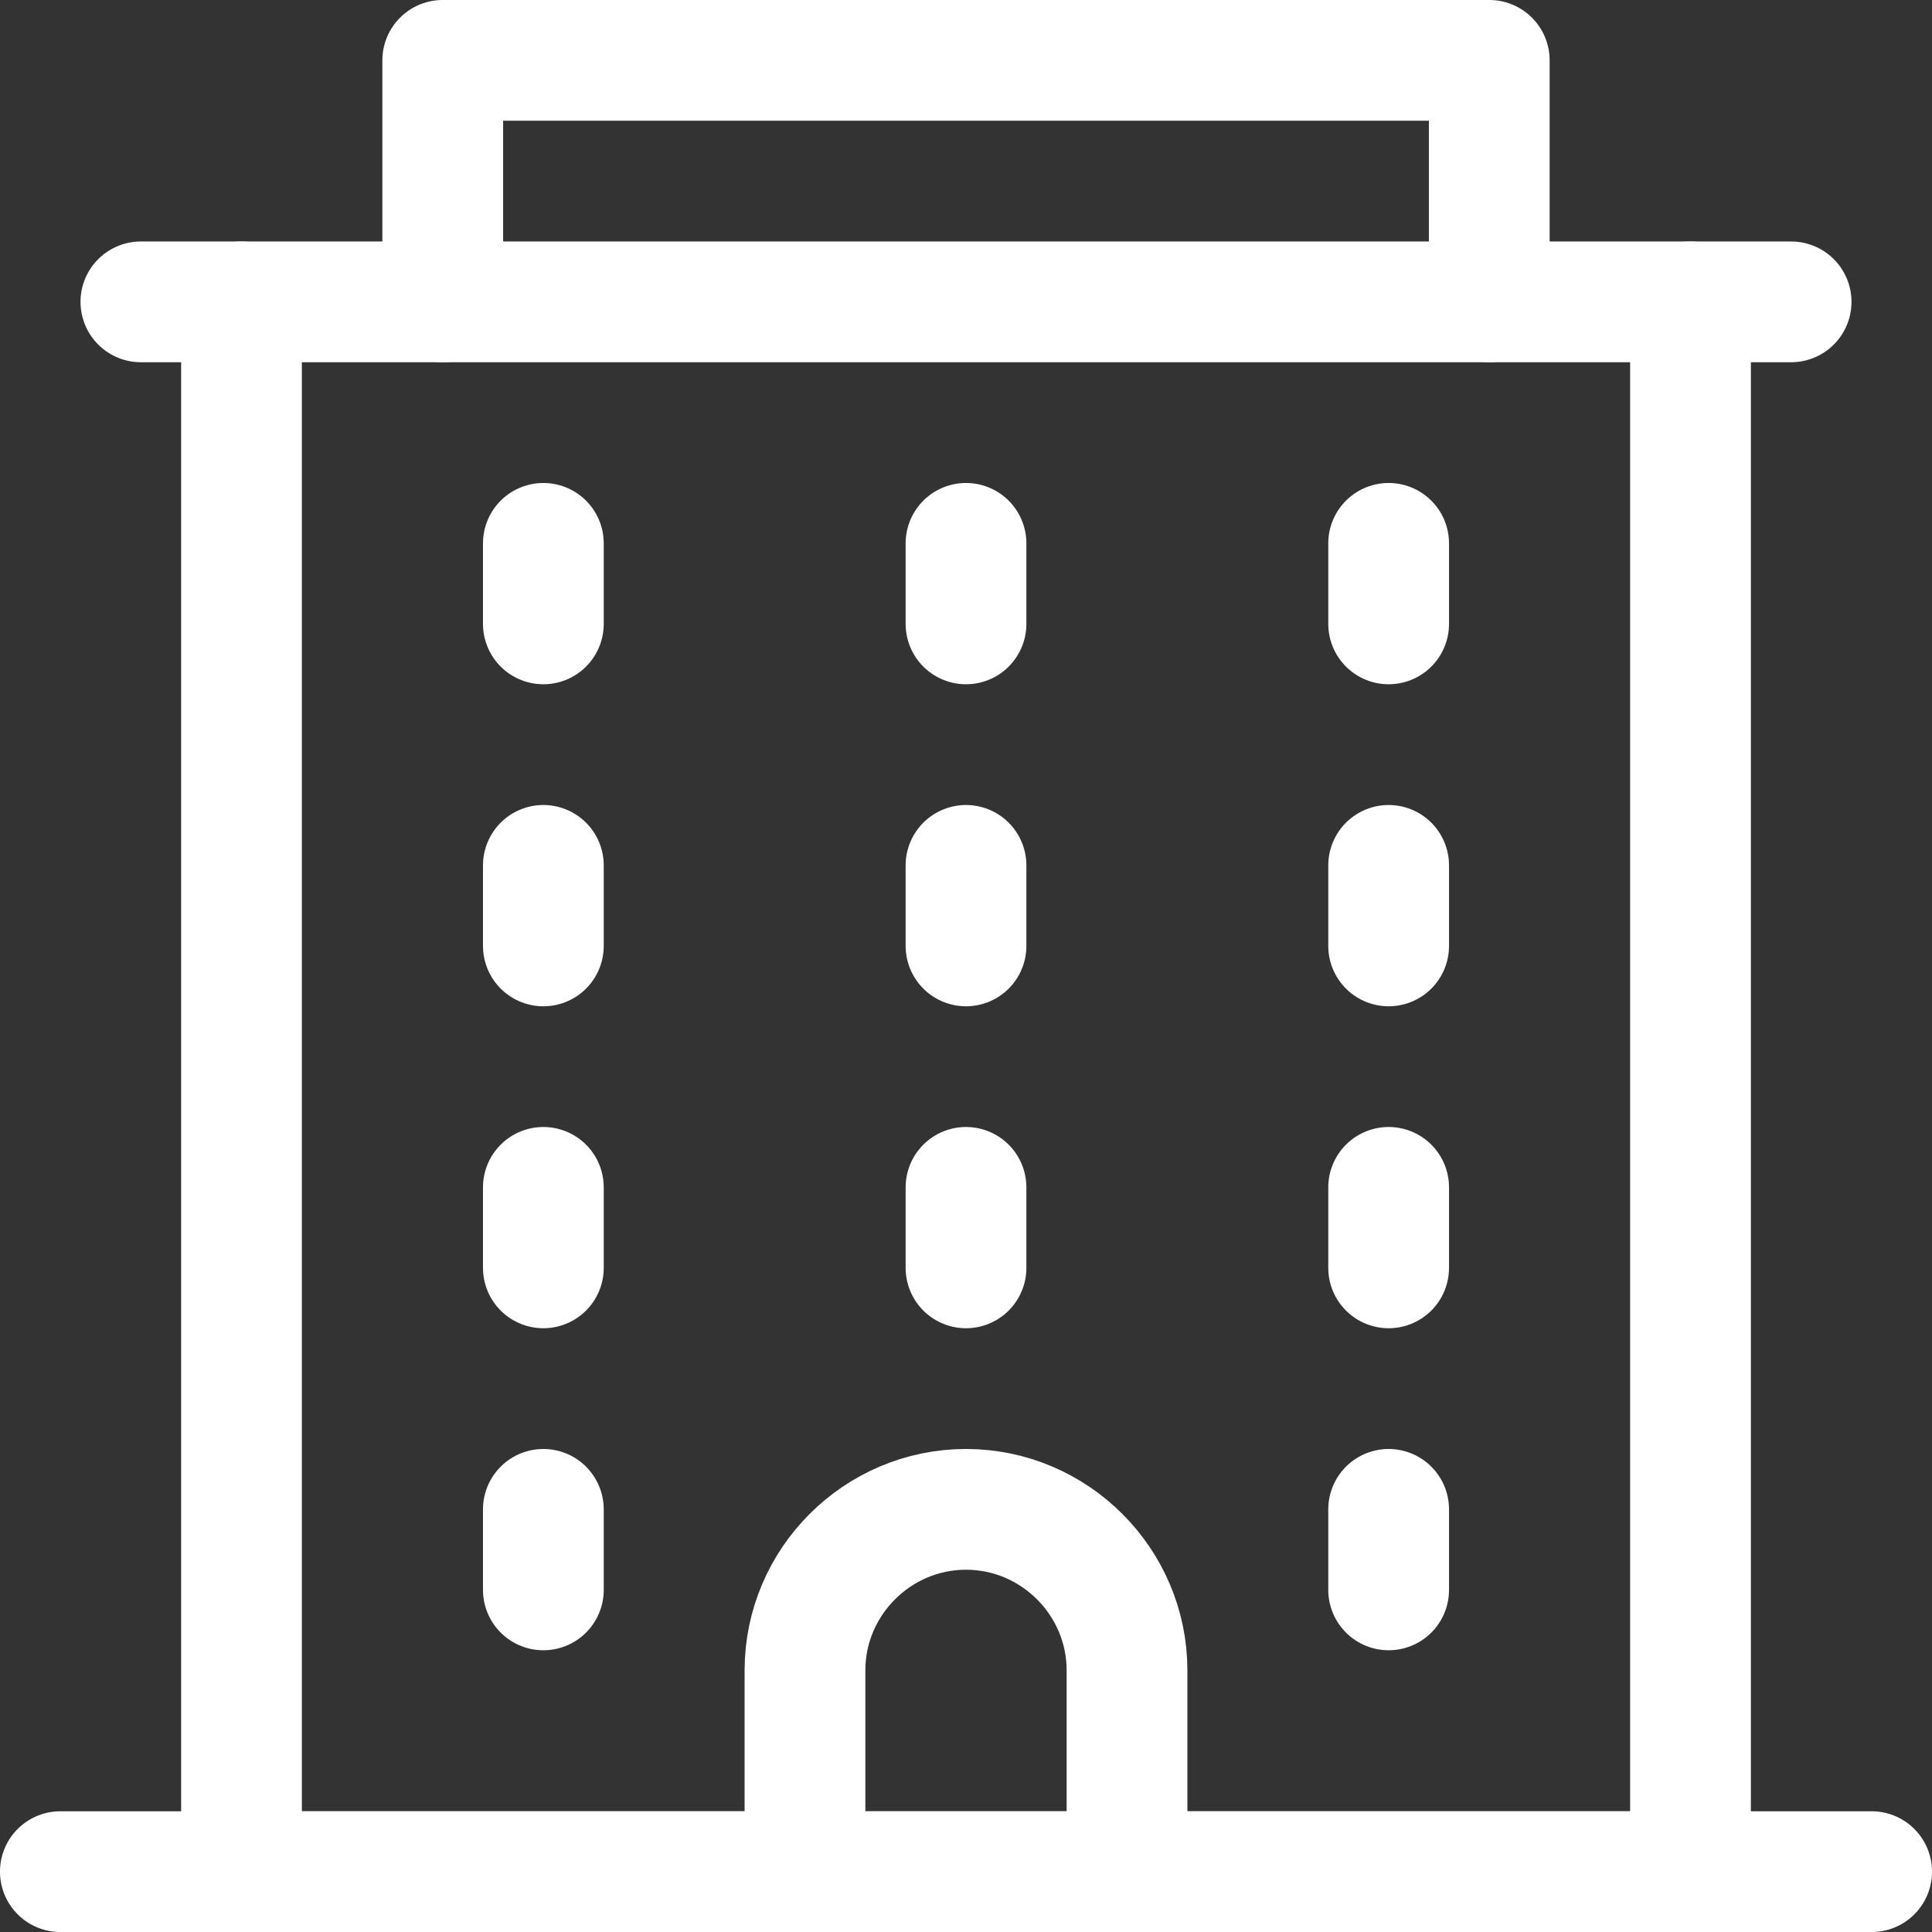
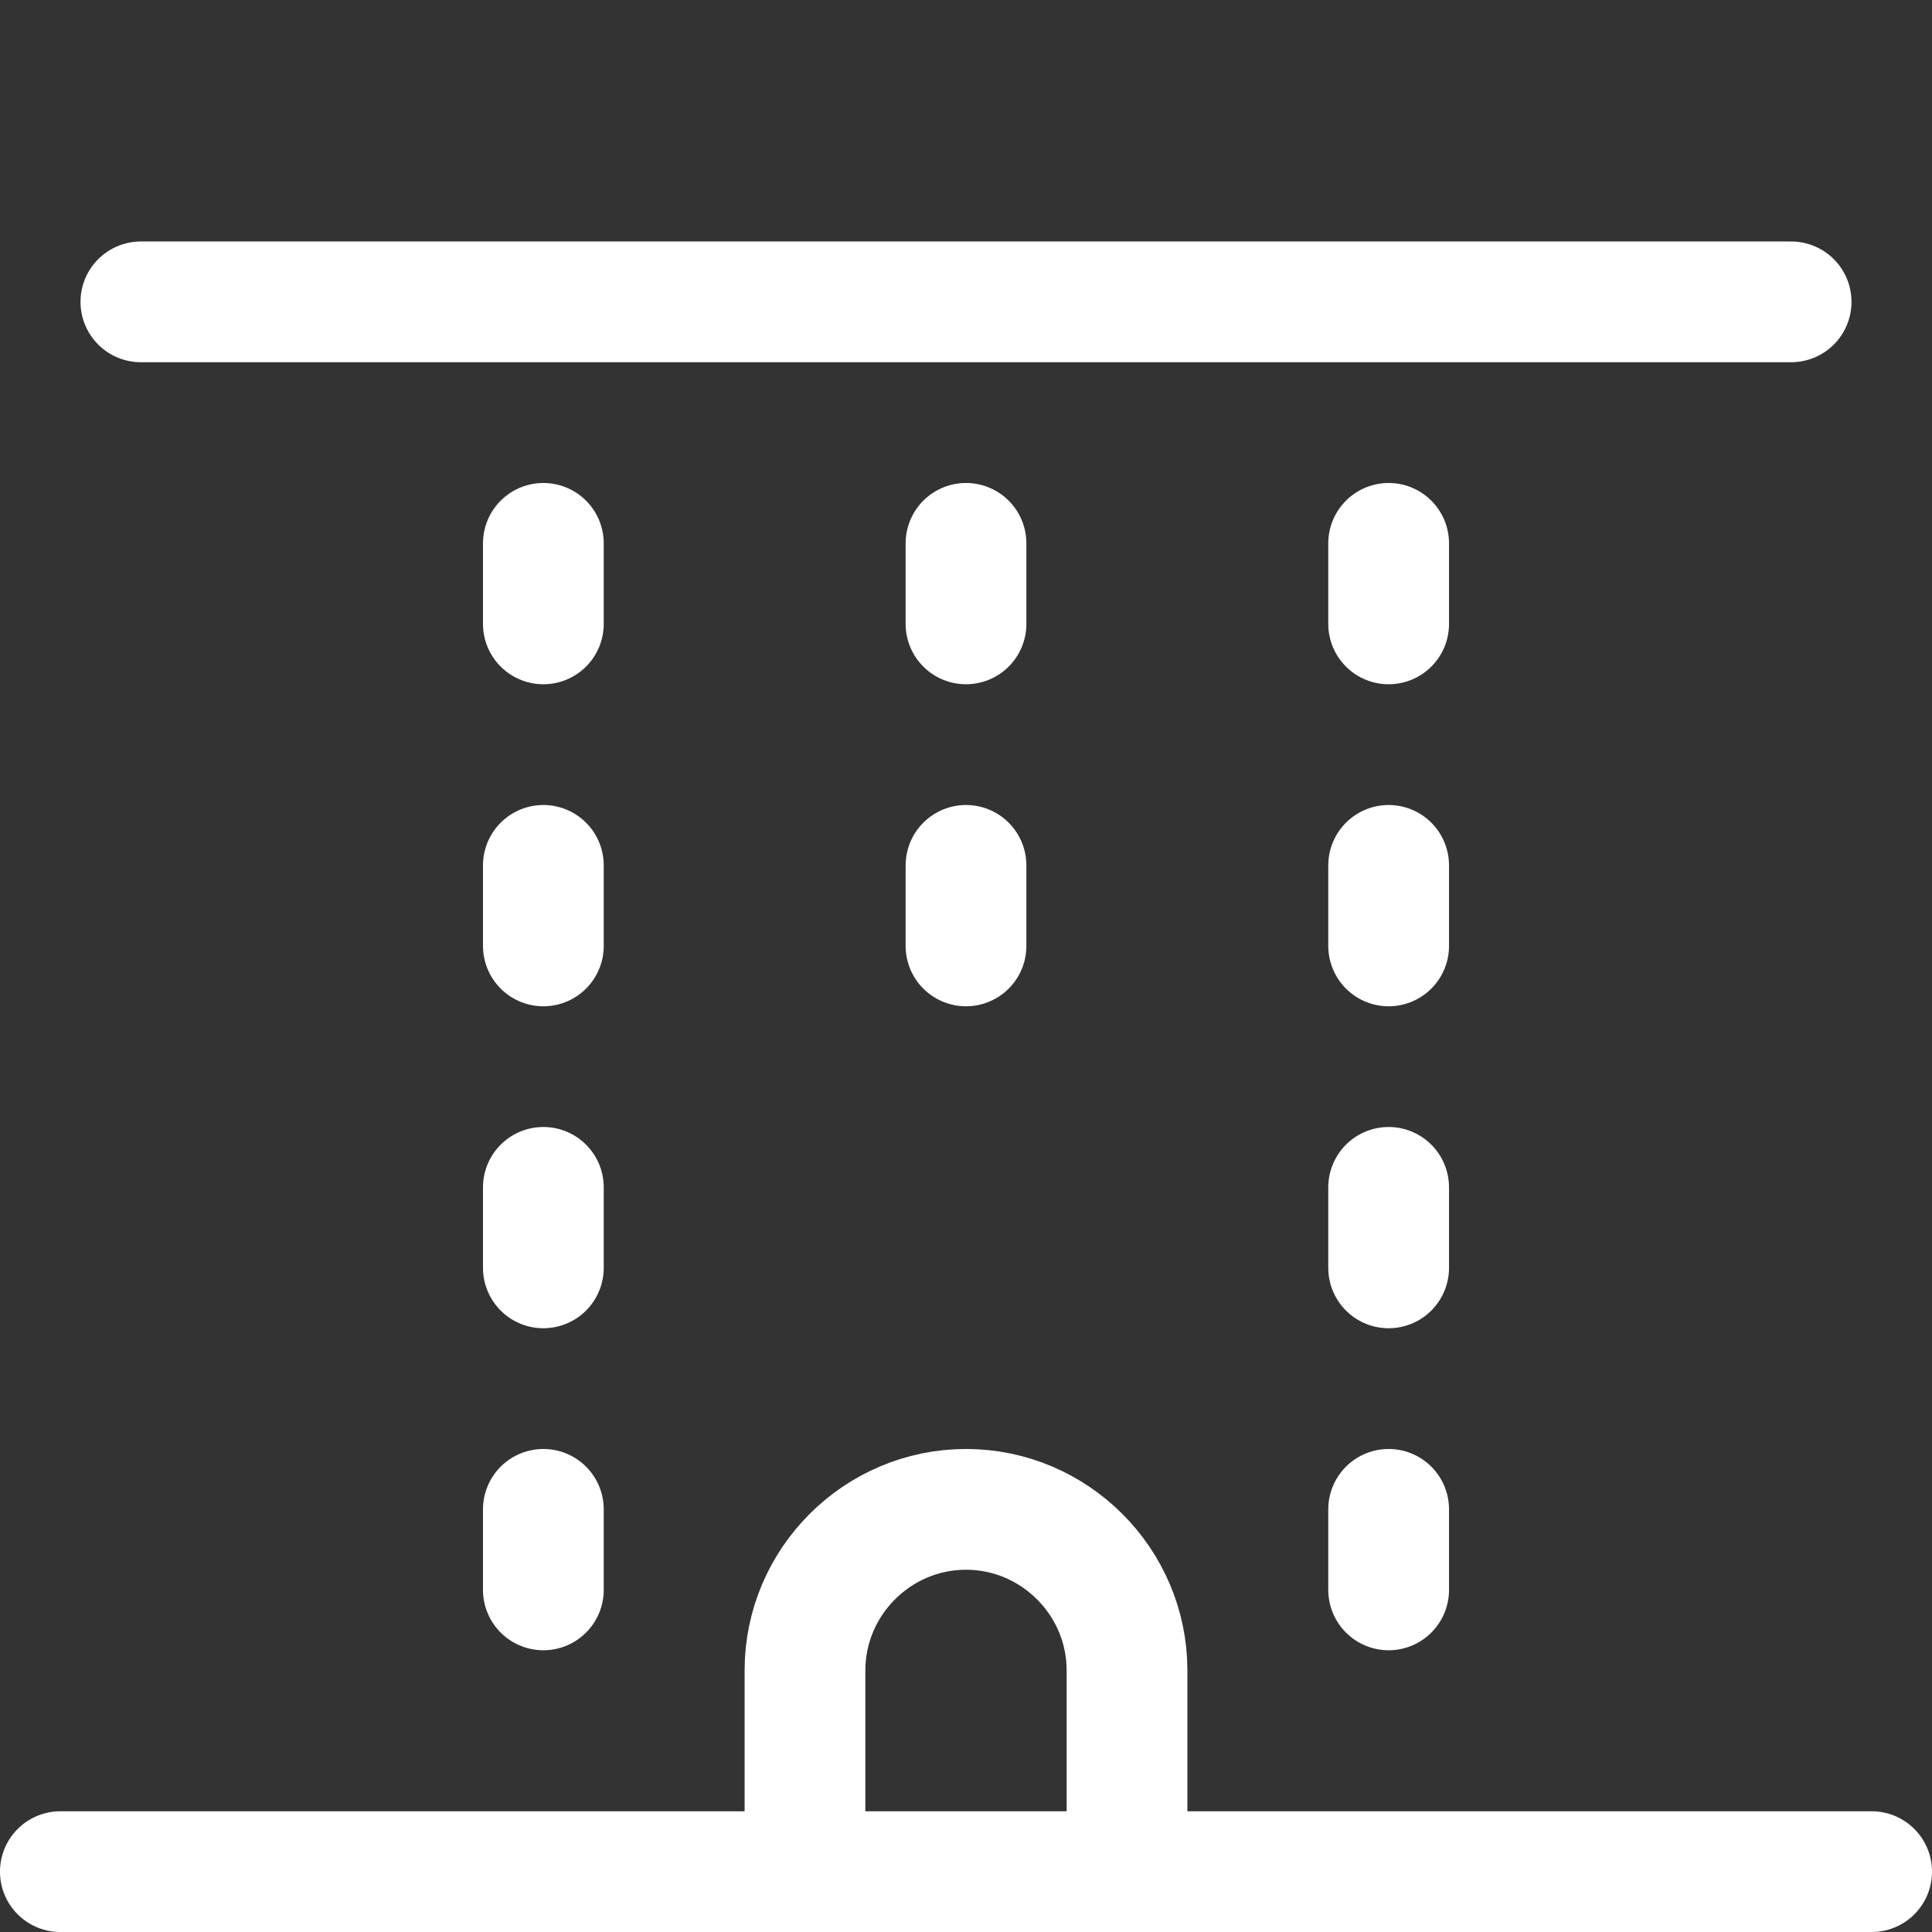
<svg xmlns="http://www.w3.org/2000/svg" width="50" height="50" viewBox="0 0 50 50" fill="none">
  <rect x="0" y="0" width="50" height="50" fill="#333333" stroke="none" />
  <g clip-path="url(#clip0_2688_3575)">
    <path d="M14.062 14.062V16.146" stroke="white" stroke-width="3.125" stroke-miterlimit="10" stroke-linecap="round" stroke-linejoin="round" />
    <path d="M14.062 22.396V24.48" stroke="white" stroke-width="3.125" stroke-miterlimit="10" stroke-linecap="round" stroke-linejoin="round" />
    <path d="M14.062 30.729V32.812" stroke="white" stroke-width="3.125" stroke-miterlimit="10" stroke-linecap="round" stroke-linejoin="round" />
    <path d="M25 14.062V16.146" stroke="white" stroke-width="3.125" stroke-miterlimit="10" stroke-linecap="round" stroke-linejoin="round" />
    <path d="M25 22.396V24.48" stroke="white" stroke-width="3.125" stroke-miterlimit="10" stroke-linecap="round" stroke-linejoin="round" />
-     <path d="M25 30.729V32.812" stroke="white" stroke-width="3.125" stroke-miterlimit="10" stroke-linecap="round" stroke-linejoin="round" />
    <path d="M35.938 14.062V16.146" stroke="white" stroke-width="3.125" stroke-miterlimit="10" stroke-linecap="round" stroke-linejoin="round" />
    <path d="M35.938 22.396V24.48" stroke="white" stroke-width="3.125" stroke-miterlimit="10" stroke-linecap="round" stroke-linejoin="round" />
    <path d="M35.938 30.729V32.812" stroke="white" stroke-width="3.125" stroke-miterlimit="10" stroke-linecap="round" stroke-linejoin="round" />
-     <path d="M43.75 7.812V48.438H6.25V7.812" stroke="white" stroke-width="3.125" stroke-miterlimit="10" stroke-linecap="round" stroke-linejoin="round" />
-     <path d="M38.542 7.812V1.562H11.458V7.812" stroke="white" stroke-width="3.125" stroke-miterlimit="10" stroke-linecap="round" stroke-linejoin="round" />
    <path d="M48.438 48.438H1.562" stroke="white" stroke-width="3.125" stroke-miterlimit="10" stroke-linecap="round" stroke-linejoin="round" />
    <path d="M46.354 7.812H3.646" stroke="white" stroke-width="3.125" stroke-miterlimit="10" stroke-linecap="round" stroke-linejoin="round" />
    <path d="M14.062 39.062V41.146" stroke="white" stroke-width="3.125" stroke-miterlimit="10" stroke-linecap="round" stroke-linejoin="round" />
    <path d="M35.938 39.062V41.146" stroke="white" stroke-width="3.125" stroke-miterlimit="10" stroke-linecap="round" stroke-linejoin="round" />
    <path d="M29.167 48.438V43.229C29.167 40.938 27.292 39.062 25 39.062C22.708 39.062 20.833 40.938 20.833 43.229V48.438" stroke="white" stroke-width="3.125" stroke-miterlimit="10" stroke-linecap="round" stroke-linejoin="round" />
  </g>
  <defs>
    <clipPath id="clip0_2688_3575">
      <rect width="50" height="50" fill="white" />
    </clipPath>
  </defs>
</svg>